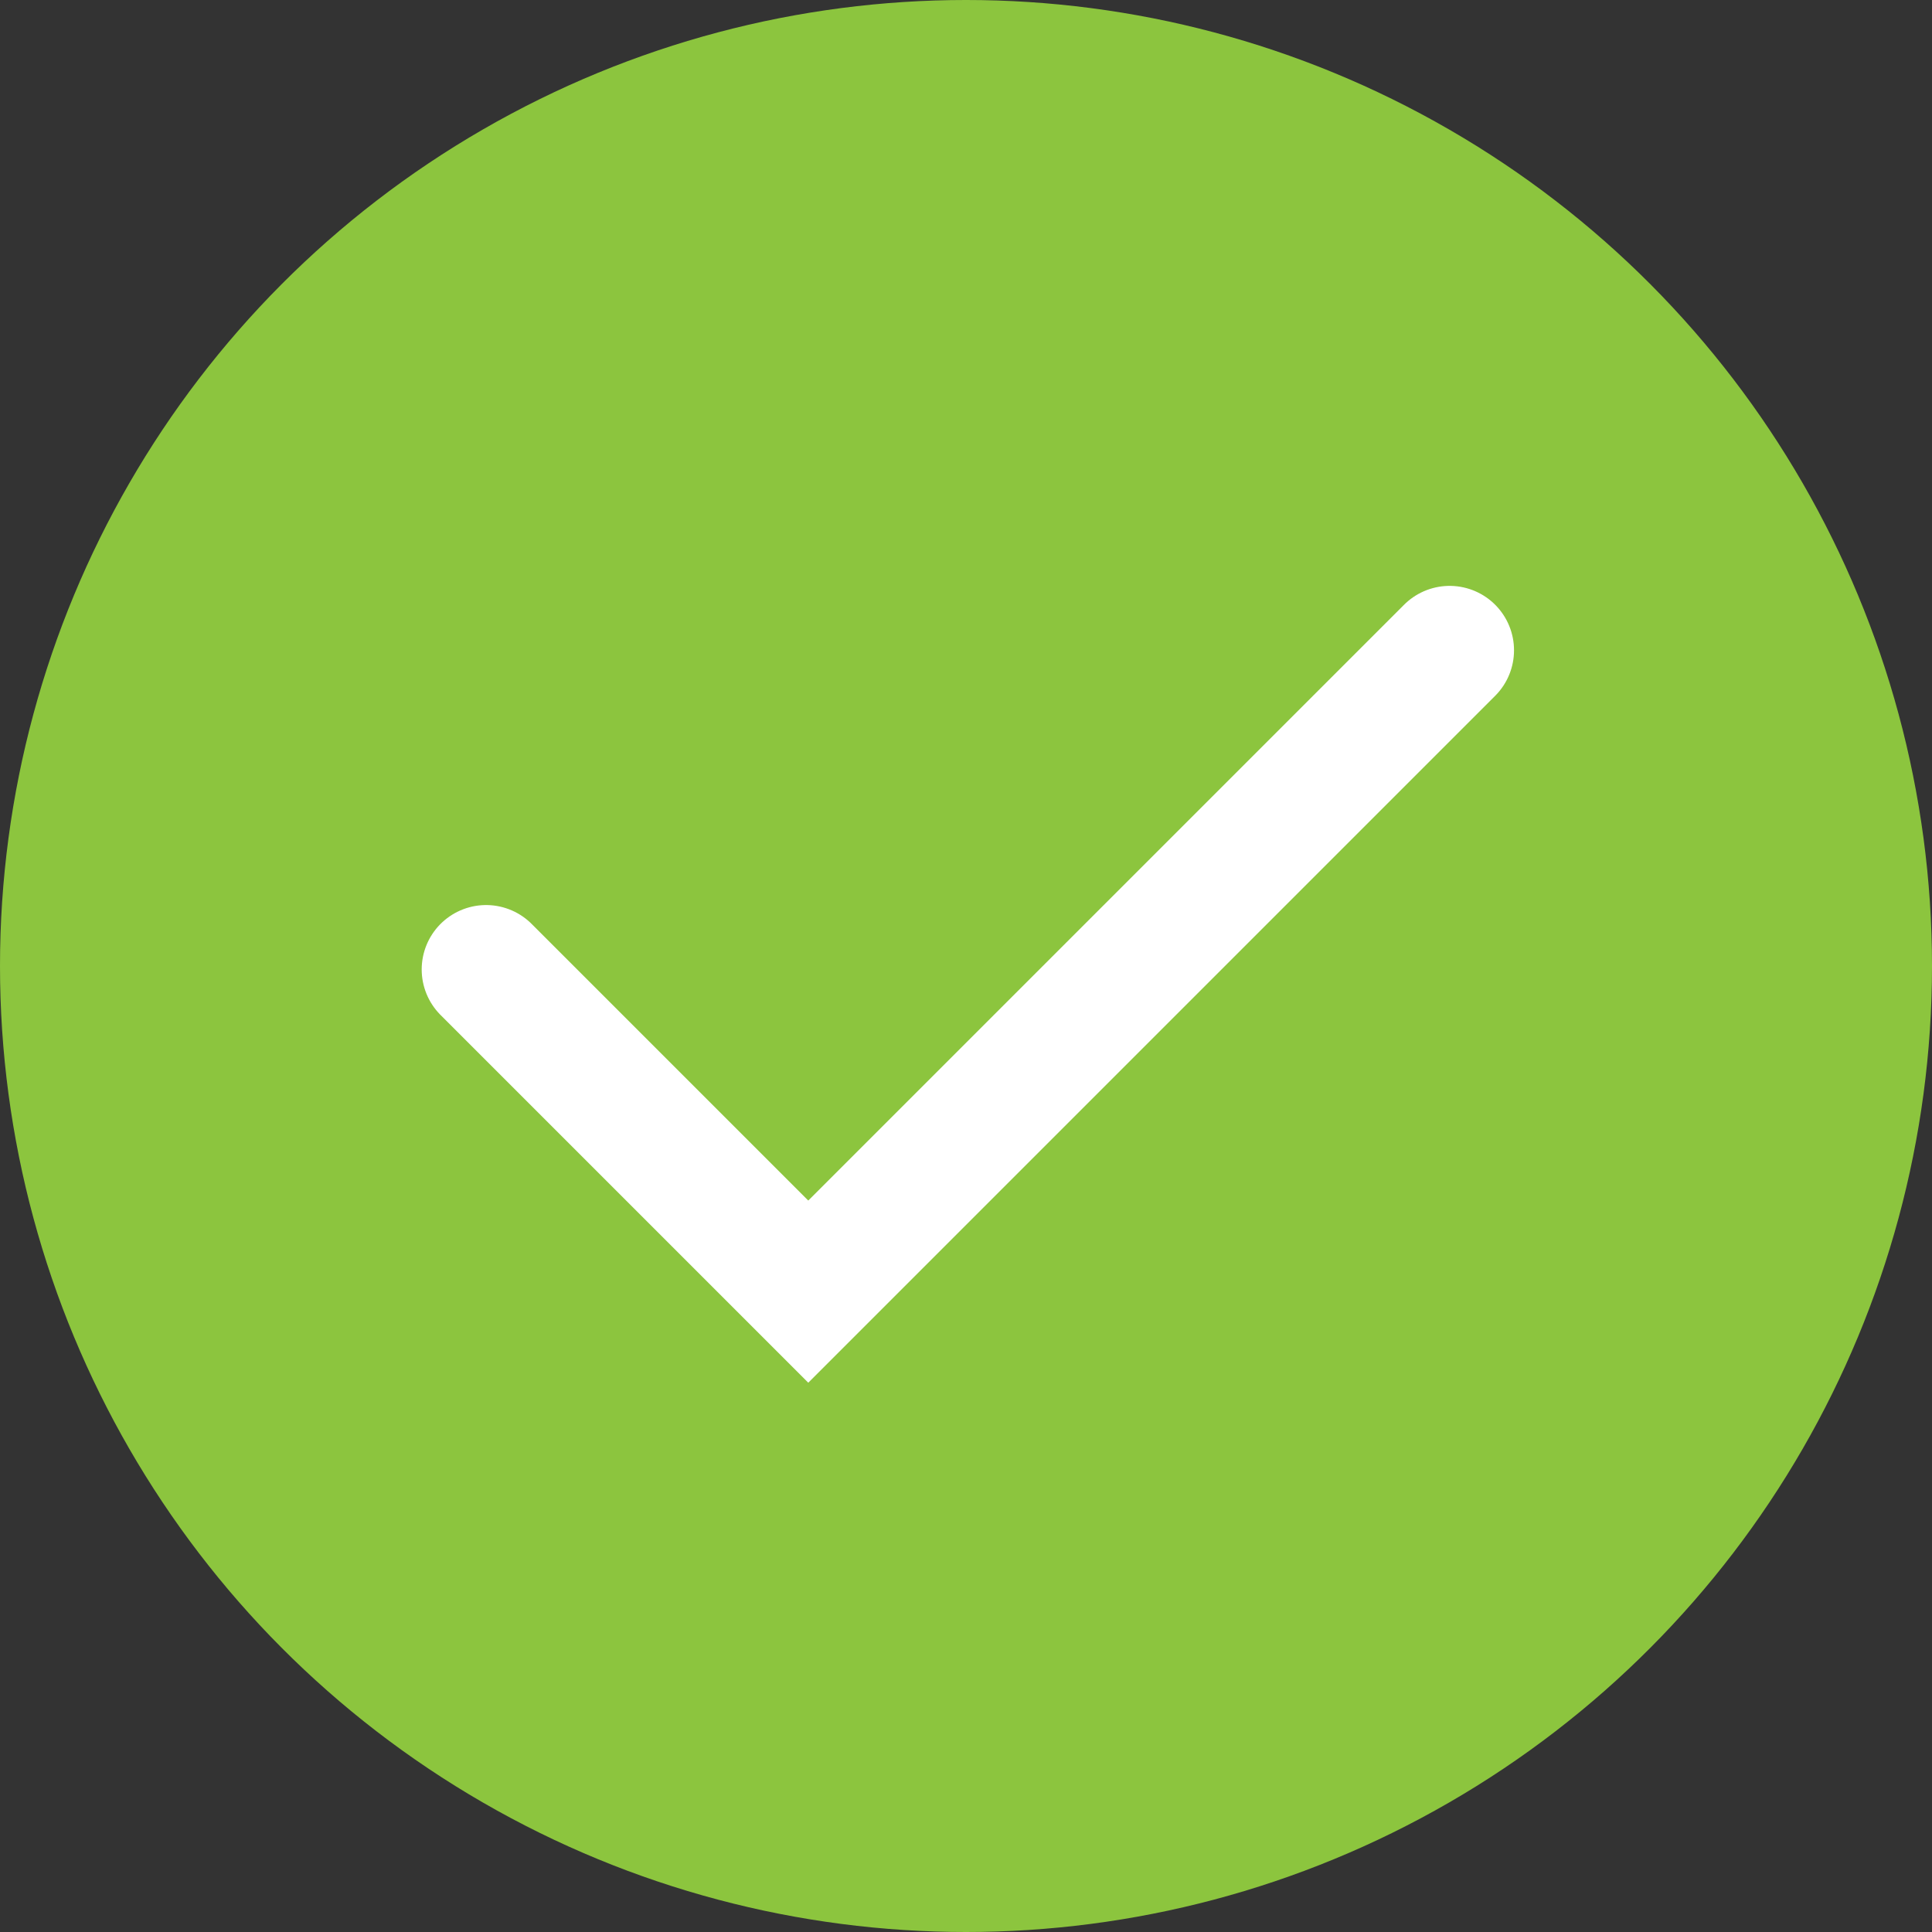
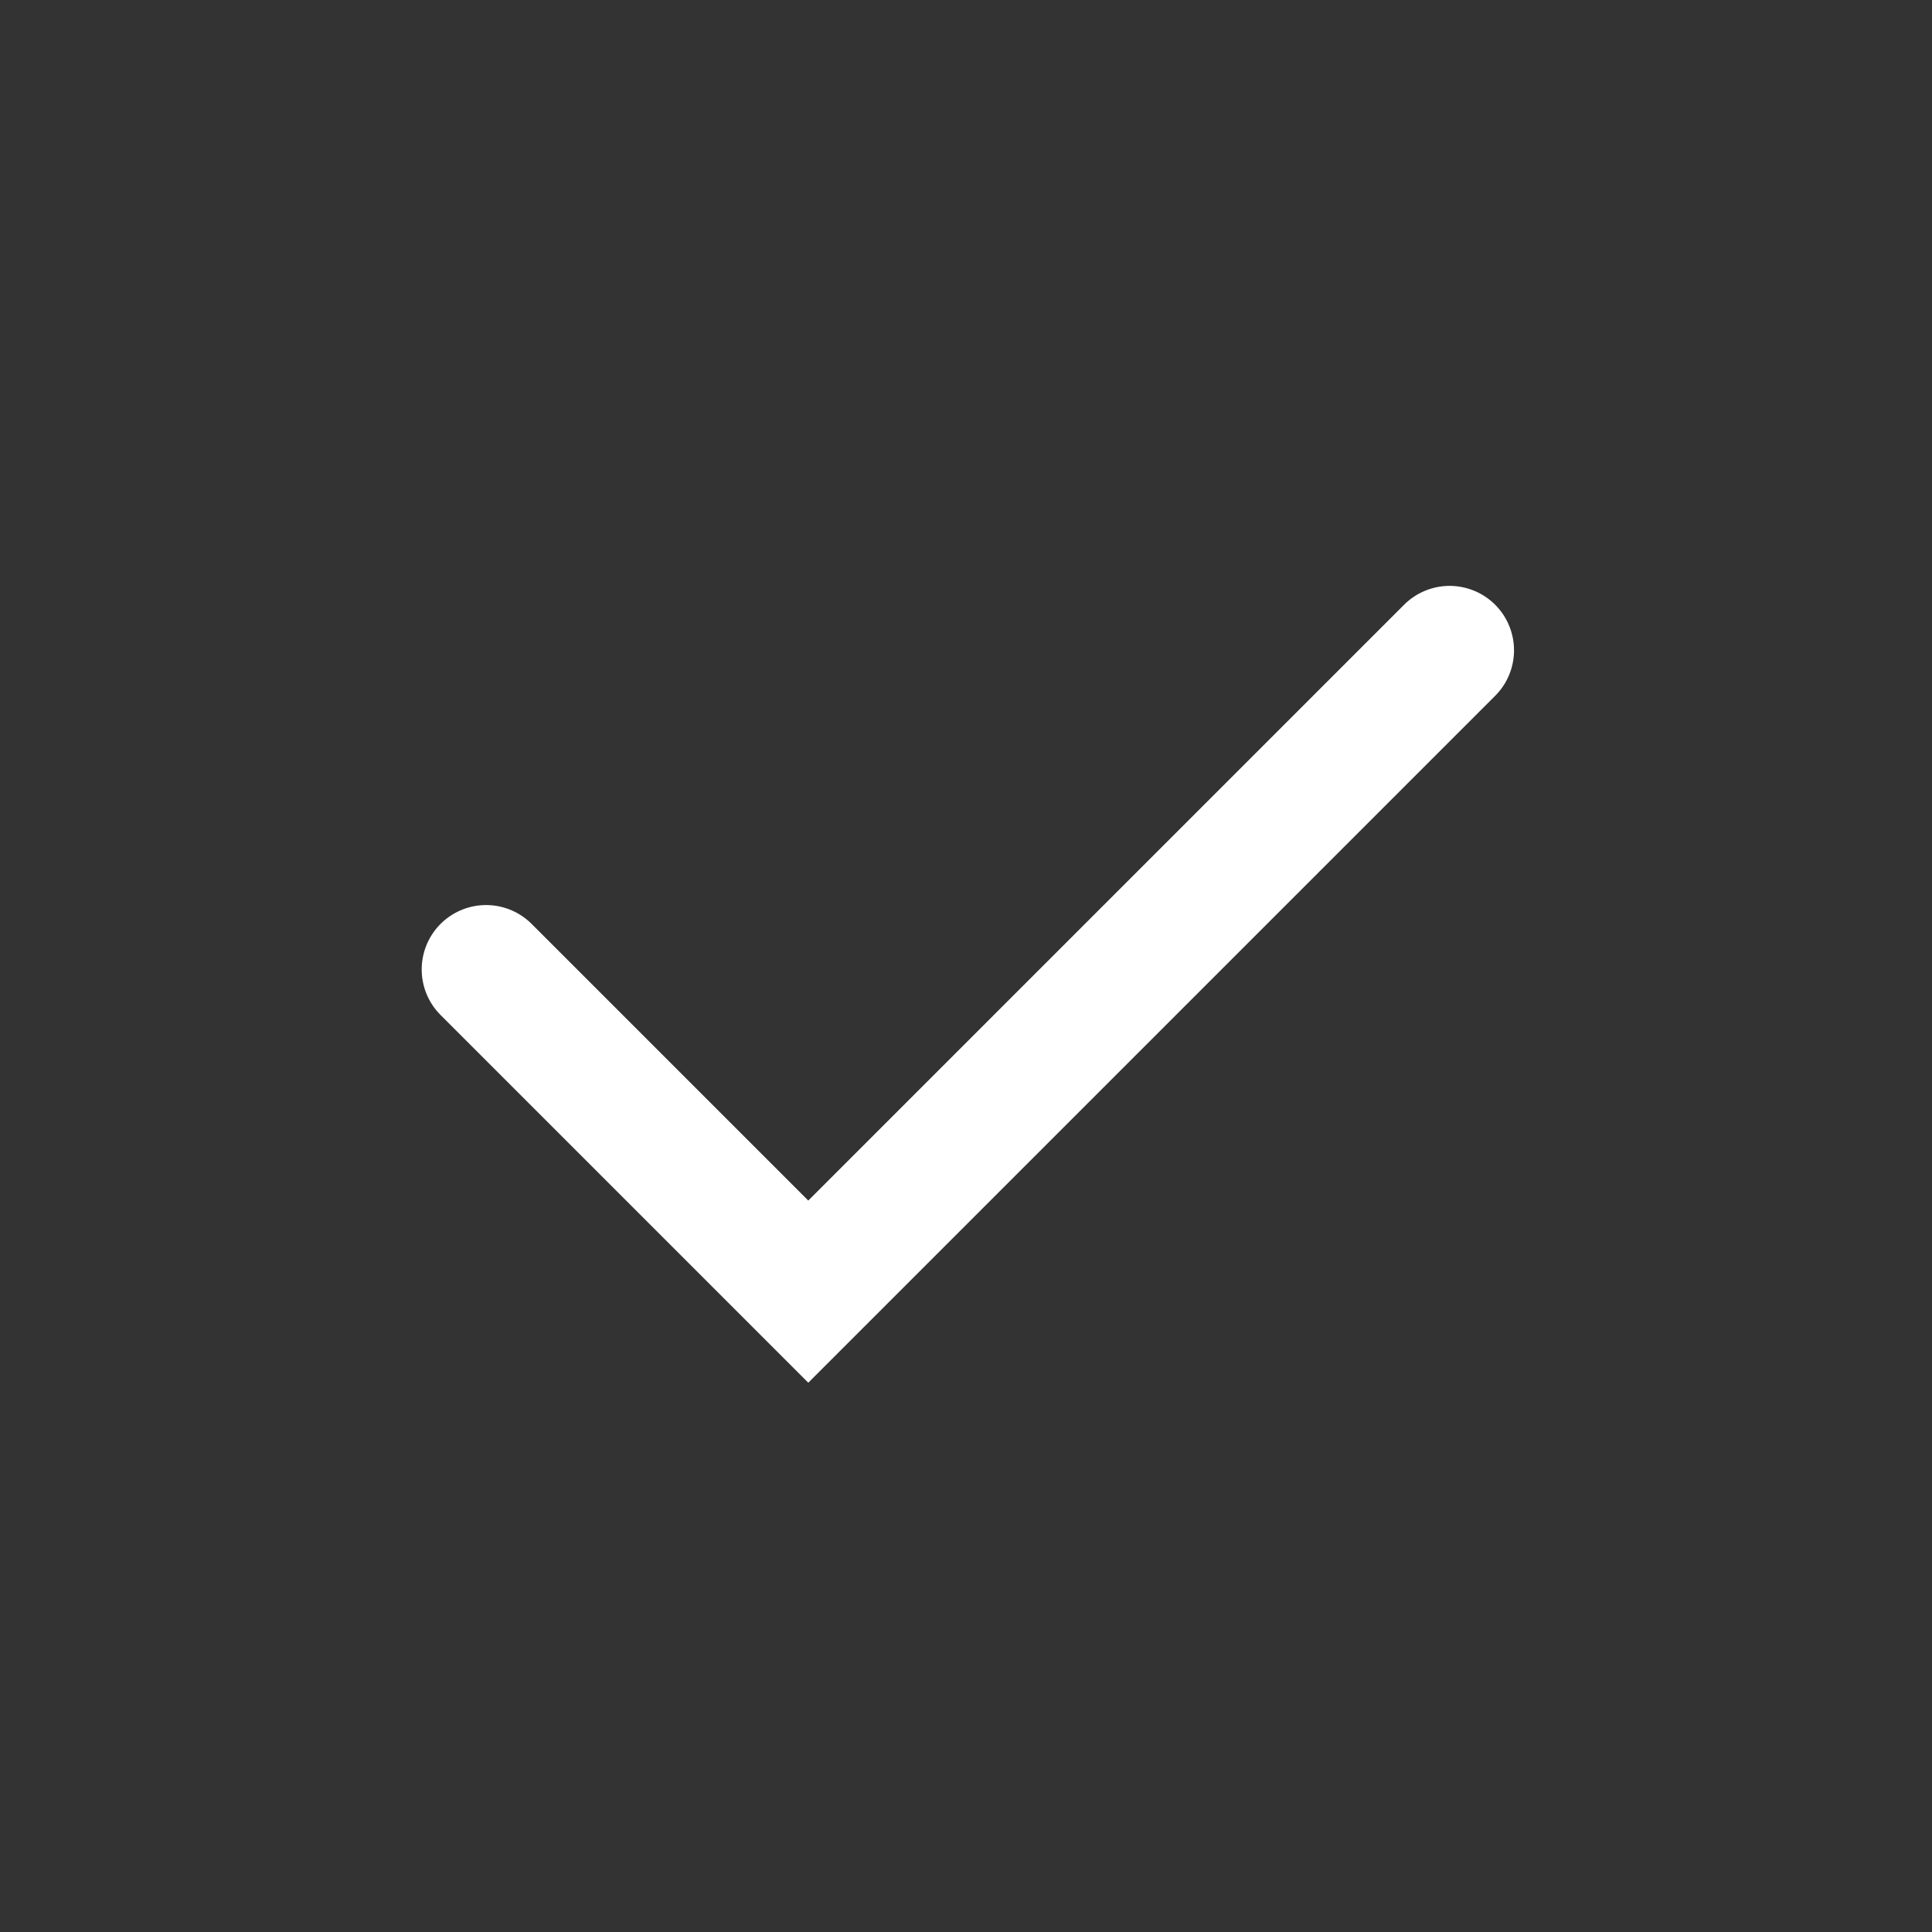
<svg xmlns="http://www.w3.org/2000/svg" width="75" height="75" viewBox="0 0 75 75">
  <rect x="0" y="0" width="75" height="75" fill="#333333" stroke="none" />
  <g id="Group_5229" data-name="Group 5229" transform="translate(-400.907 -631.907)">
-     <circle id="Ellipse_12" data-name="Ellipse 12" cx="37.5" cy="37.5" r="37.5" transform="translate(400.907 631.907)" fill="#8cc53e" />
    <path id="Path_5219" data-name="Path 5219" d="M407.548,681.936l12.507,12.507,14.377-14.377,10.52-10.52" transform="translate(12.229 -12.395)" fill="none" stroke="#fff" stroke-linecap="round" stroke-width="5" />
  </g>
</svg>